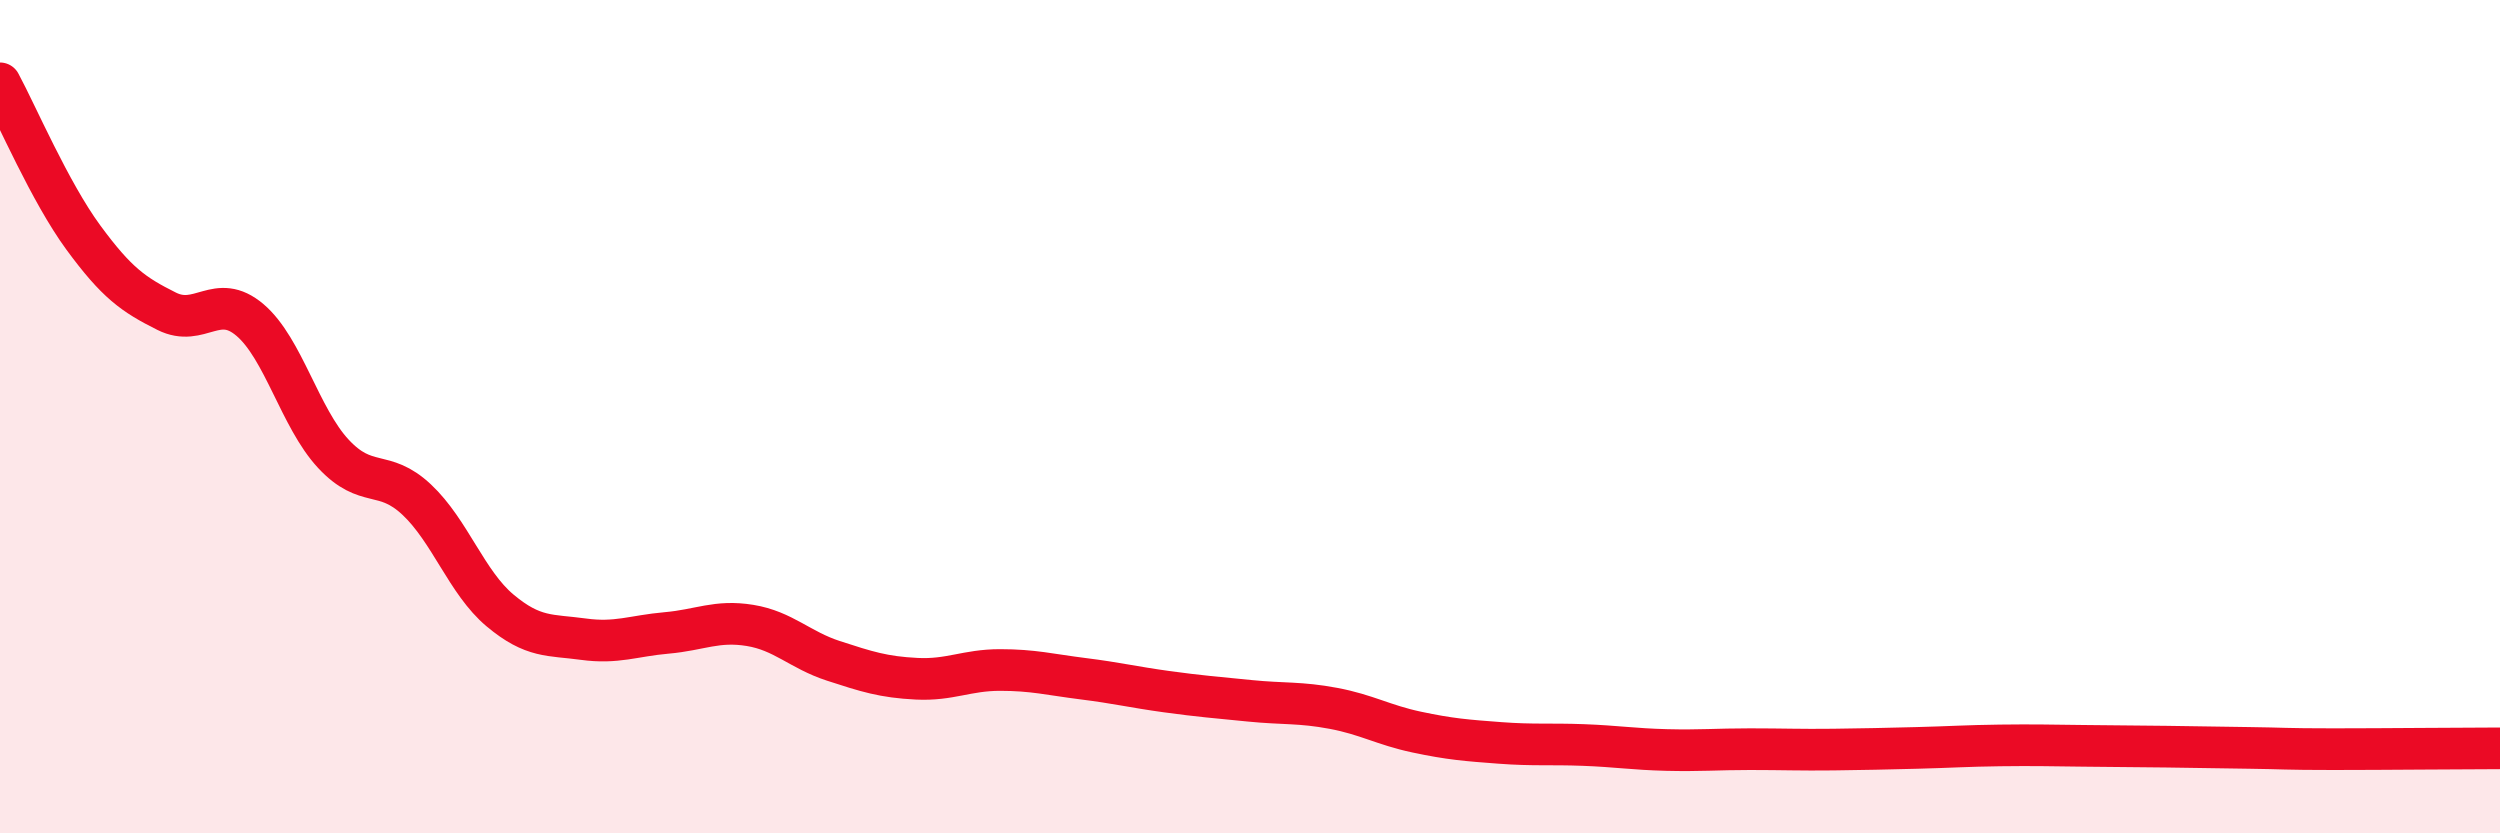
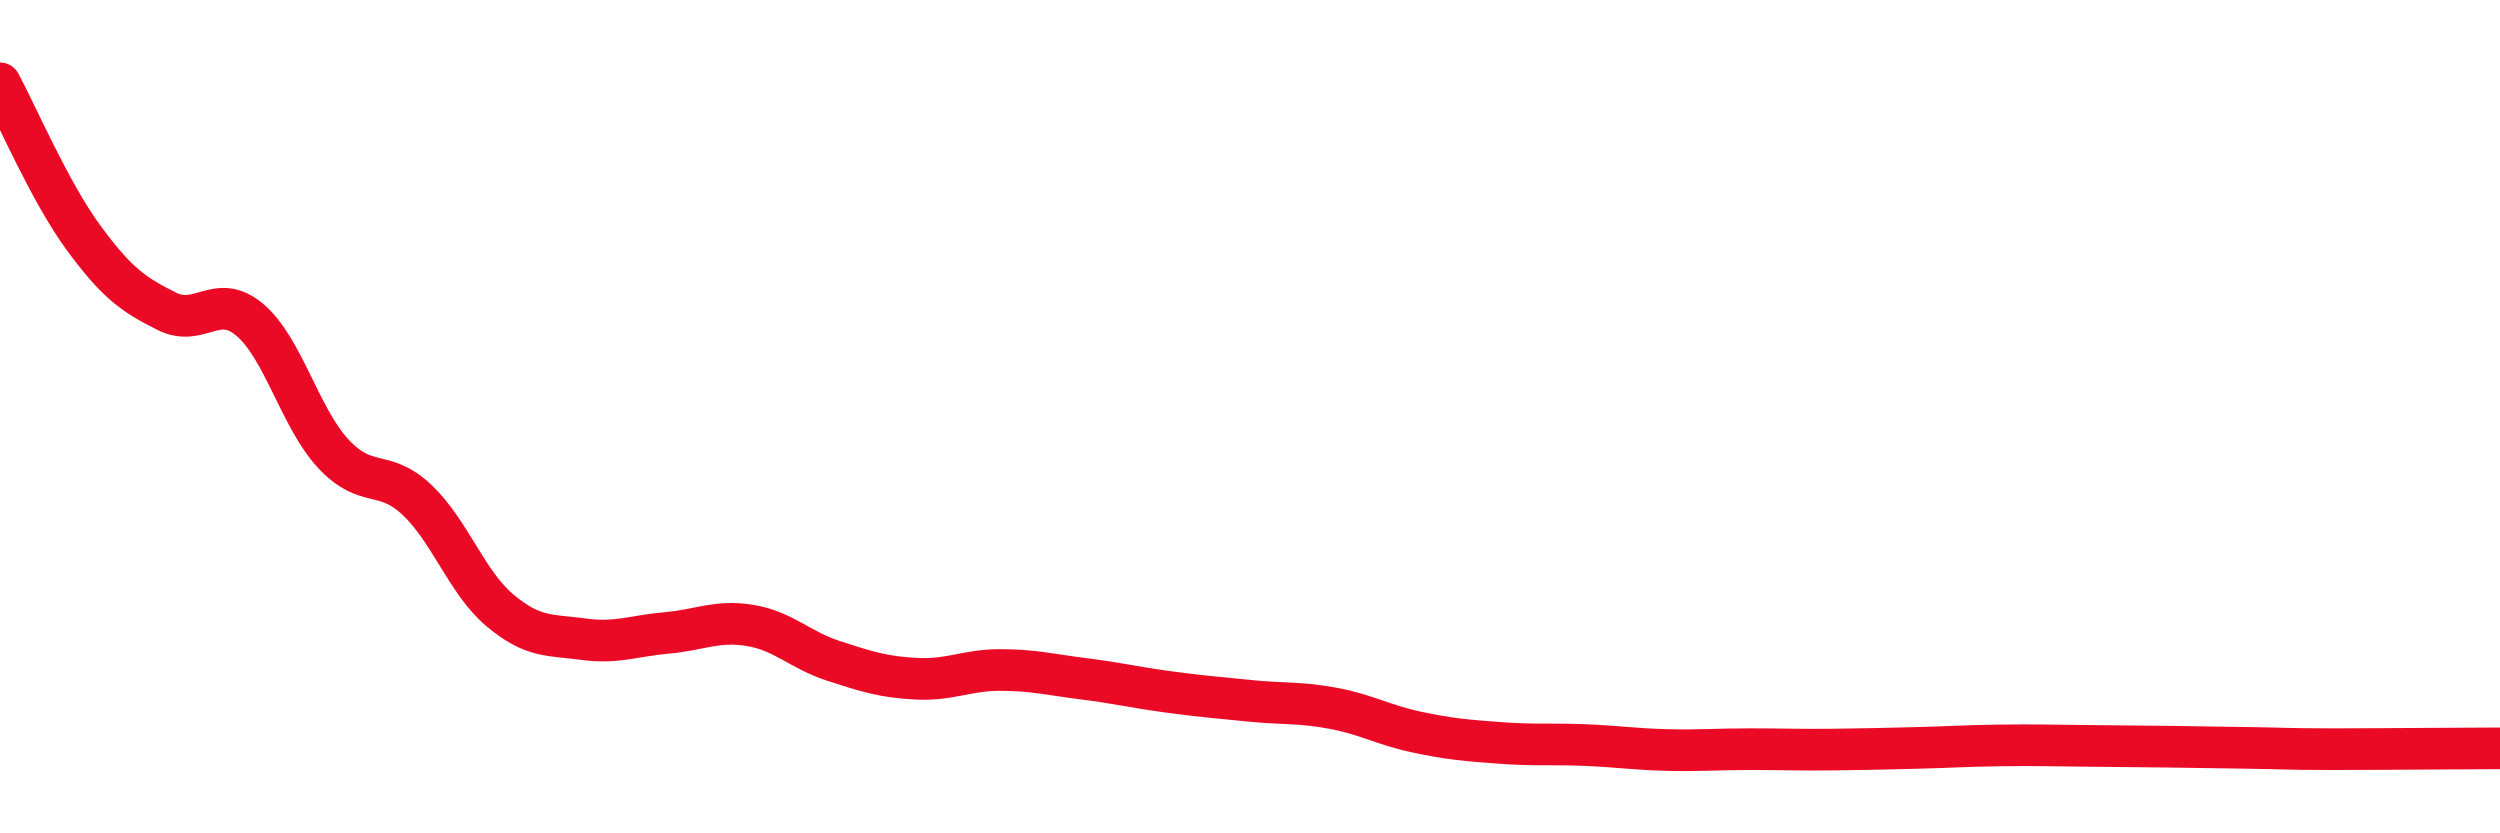
<svg xmlns="http://www.w3.org/2000/svg" width="60" height="20" viewBox="0 0 60 20">
-   <path d="M 0,2 C 0.4,2.74 1.2,4.61 2,5.7 C 2.8,6.79 3.2,7.07 4,7.47 C 4.8,7.87 5.2,7 6,7.68 C 6.8,8.36 7.2,10.03 8,10.89 C 8.8,11.75 9.2,11.24 10,11.99 C 10.8,12.74 11.2,13.98 12,14.65 C 12.8,15.32 13.2,15.23 14,15.34 C 14.8,15.45 15.2,15.26 16,15.19 C 16.8,15.12 17.2,14.88 18,15.01 C 18.8,15.14 19.2,15.6 20,15.86 C 20.8,16.12 21.2,16.25 22,16.29 C 22.8,16.33 23.2,16.08 24,16.08 C 24.8,16.08 25.2,16.19 26,16.29 C 26.8,16.39 27.2,16.49 28,16.6 C 28.8,16.71 29.2,16.74 30,16.82 C 30.8,16.9 31.2,16.85 32,17 C 32.8,17.15 33.2,17.4 34,17.57 C 34.8,17.74 35.2,17.77 36,17.83 C 36.8,17.89 37.2,17.85 38,17.88 C 38.8,17.91 39.2,17.98 40,18 C 40.8,18.02 41.2,17.98 42,17.98 C 42.8,17.98 43.2,18 44,17.99 C 44.8,17.98 45.2,17.97 46,17.95 C 46.8,17.93 47.2,17.9 48,17.89 C 48.8,17.88 49.2,17.89 50,17.9 C 50.8,17.91 51.2,17.91 52,17.92 C 52.8,17.93 53.2,17.94 54,17.95 C 54.8,17.96 54.8,17.98 56,17.98 C 57.2,17.98 59.2,17.96 60,17.96L60 20L0 20Z" fill="#EB0A25" opacity="0.1" stroke-linecap="round" stroke-linejoin="round" />
  <path d="M 0,2 C 0.4,2.74 1.2,4.61 2,5.7 C 2.8,6.79 3.2,7.07 4,7.47 C 4.8,7.87 5.2,7 6,7.68 C 6.8,8.36 7.2,10.03 8,10.89 C 8.8,11.75 9.2,11.24 10,11.99 C 10.8,12.74 11.2,13.98 12,14.65 C 12.8,15.32 13.2,15.23 14,15.34 C 14.8,15.45 15.2,15.26 16,15.19 C 16.8,15.12 17.2,14.88 18,15.01 C 18.8,15.14 19.2,15.6 20,15.86 C 20.8,16.12 21.2,16.25 22,16.29 C 22.8,16.33 23.2,16.08 24,16.08 C 24.8,16.08 25.2,16.19 26,16.29 C 26.8,16.39 27.2,16.49 28,16.6 C 28.8,16.71 29.2,16.74 30,16.82 C 30.8,16.9 31.2,16.85 32,17 C 32.8,17.15 33.2,17.4 34,17.57 C 34.8,17.74 35.2,17.77 36,17.83 C 36.8,17.89 37.2,17.85 38,17.88 C 38.8,17.91 39.2,17.98 40,18 C 40.8,18.02 41.2,17.98 42,17.98 C 42.8,17.98 43.2,18 44,17.99 C 44.8,17.98 45.2,17.97 46,17.95 C 46.8,17.93 47.2,17.9 48,17.89 C 48.8,17.88 49.2,17.89 50,17.9 C 50.8,17.91 51.2,17.91 52,17.92 C 52.8,17.93 53.2,17.94 54,17.95 C 54.8,17.96 54.8,17.98 56,17.98 C 57.2,17.98 59.2,17.96 60,17.96" stroke="#EB0A25" stroke-width="1" fill="none" stroke-linecap="round" stroke-linejoin="round" />
</svg>